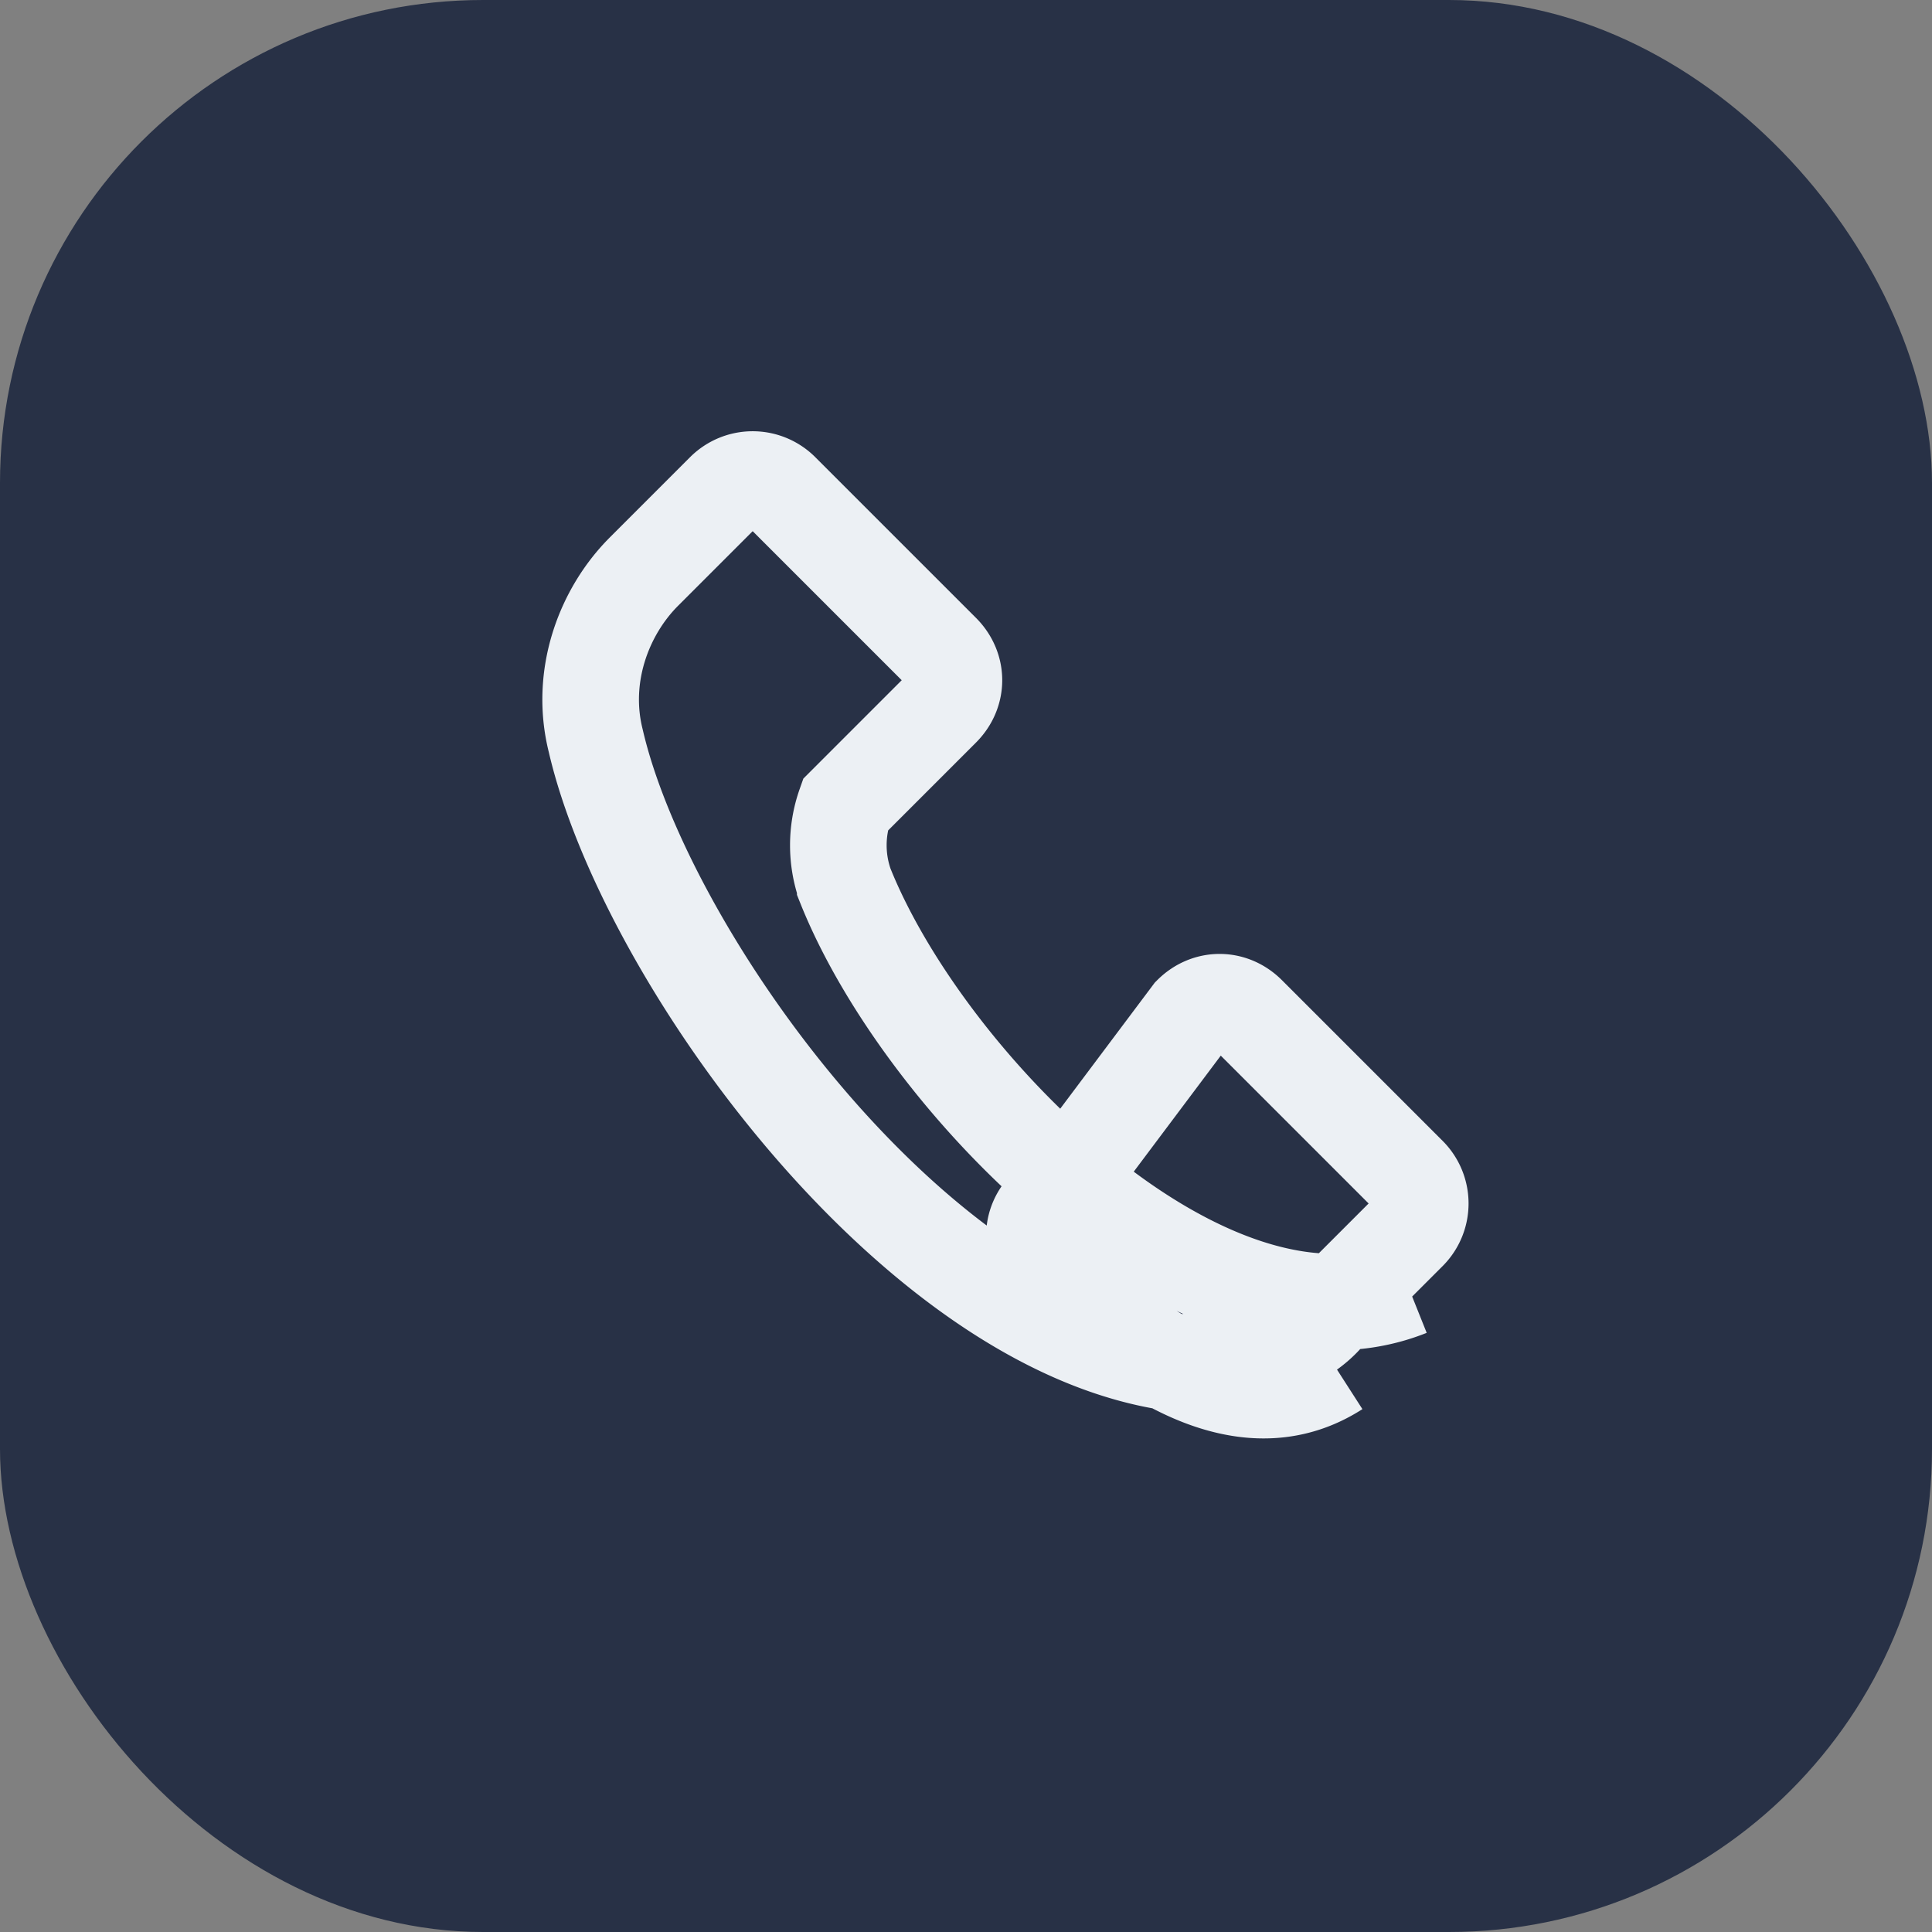
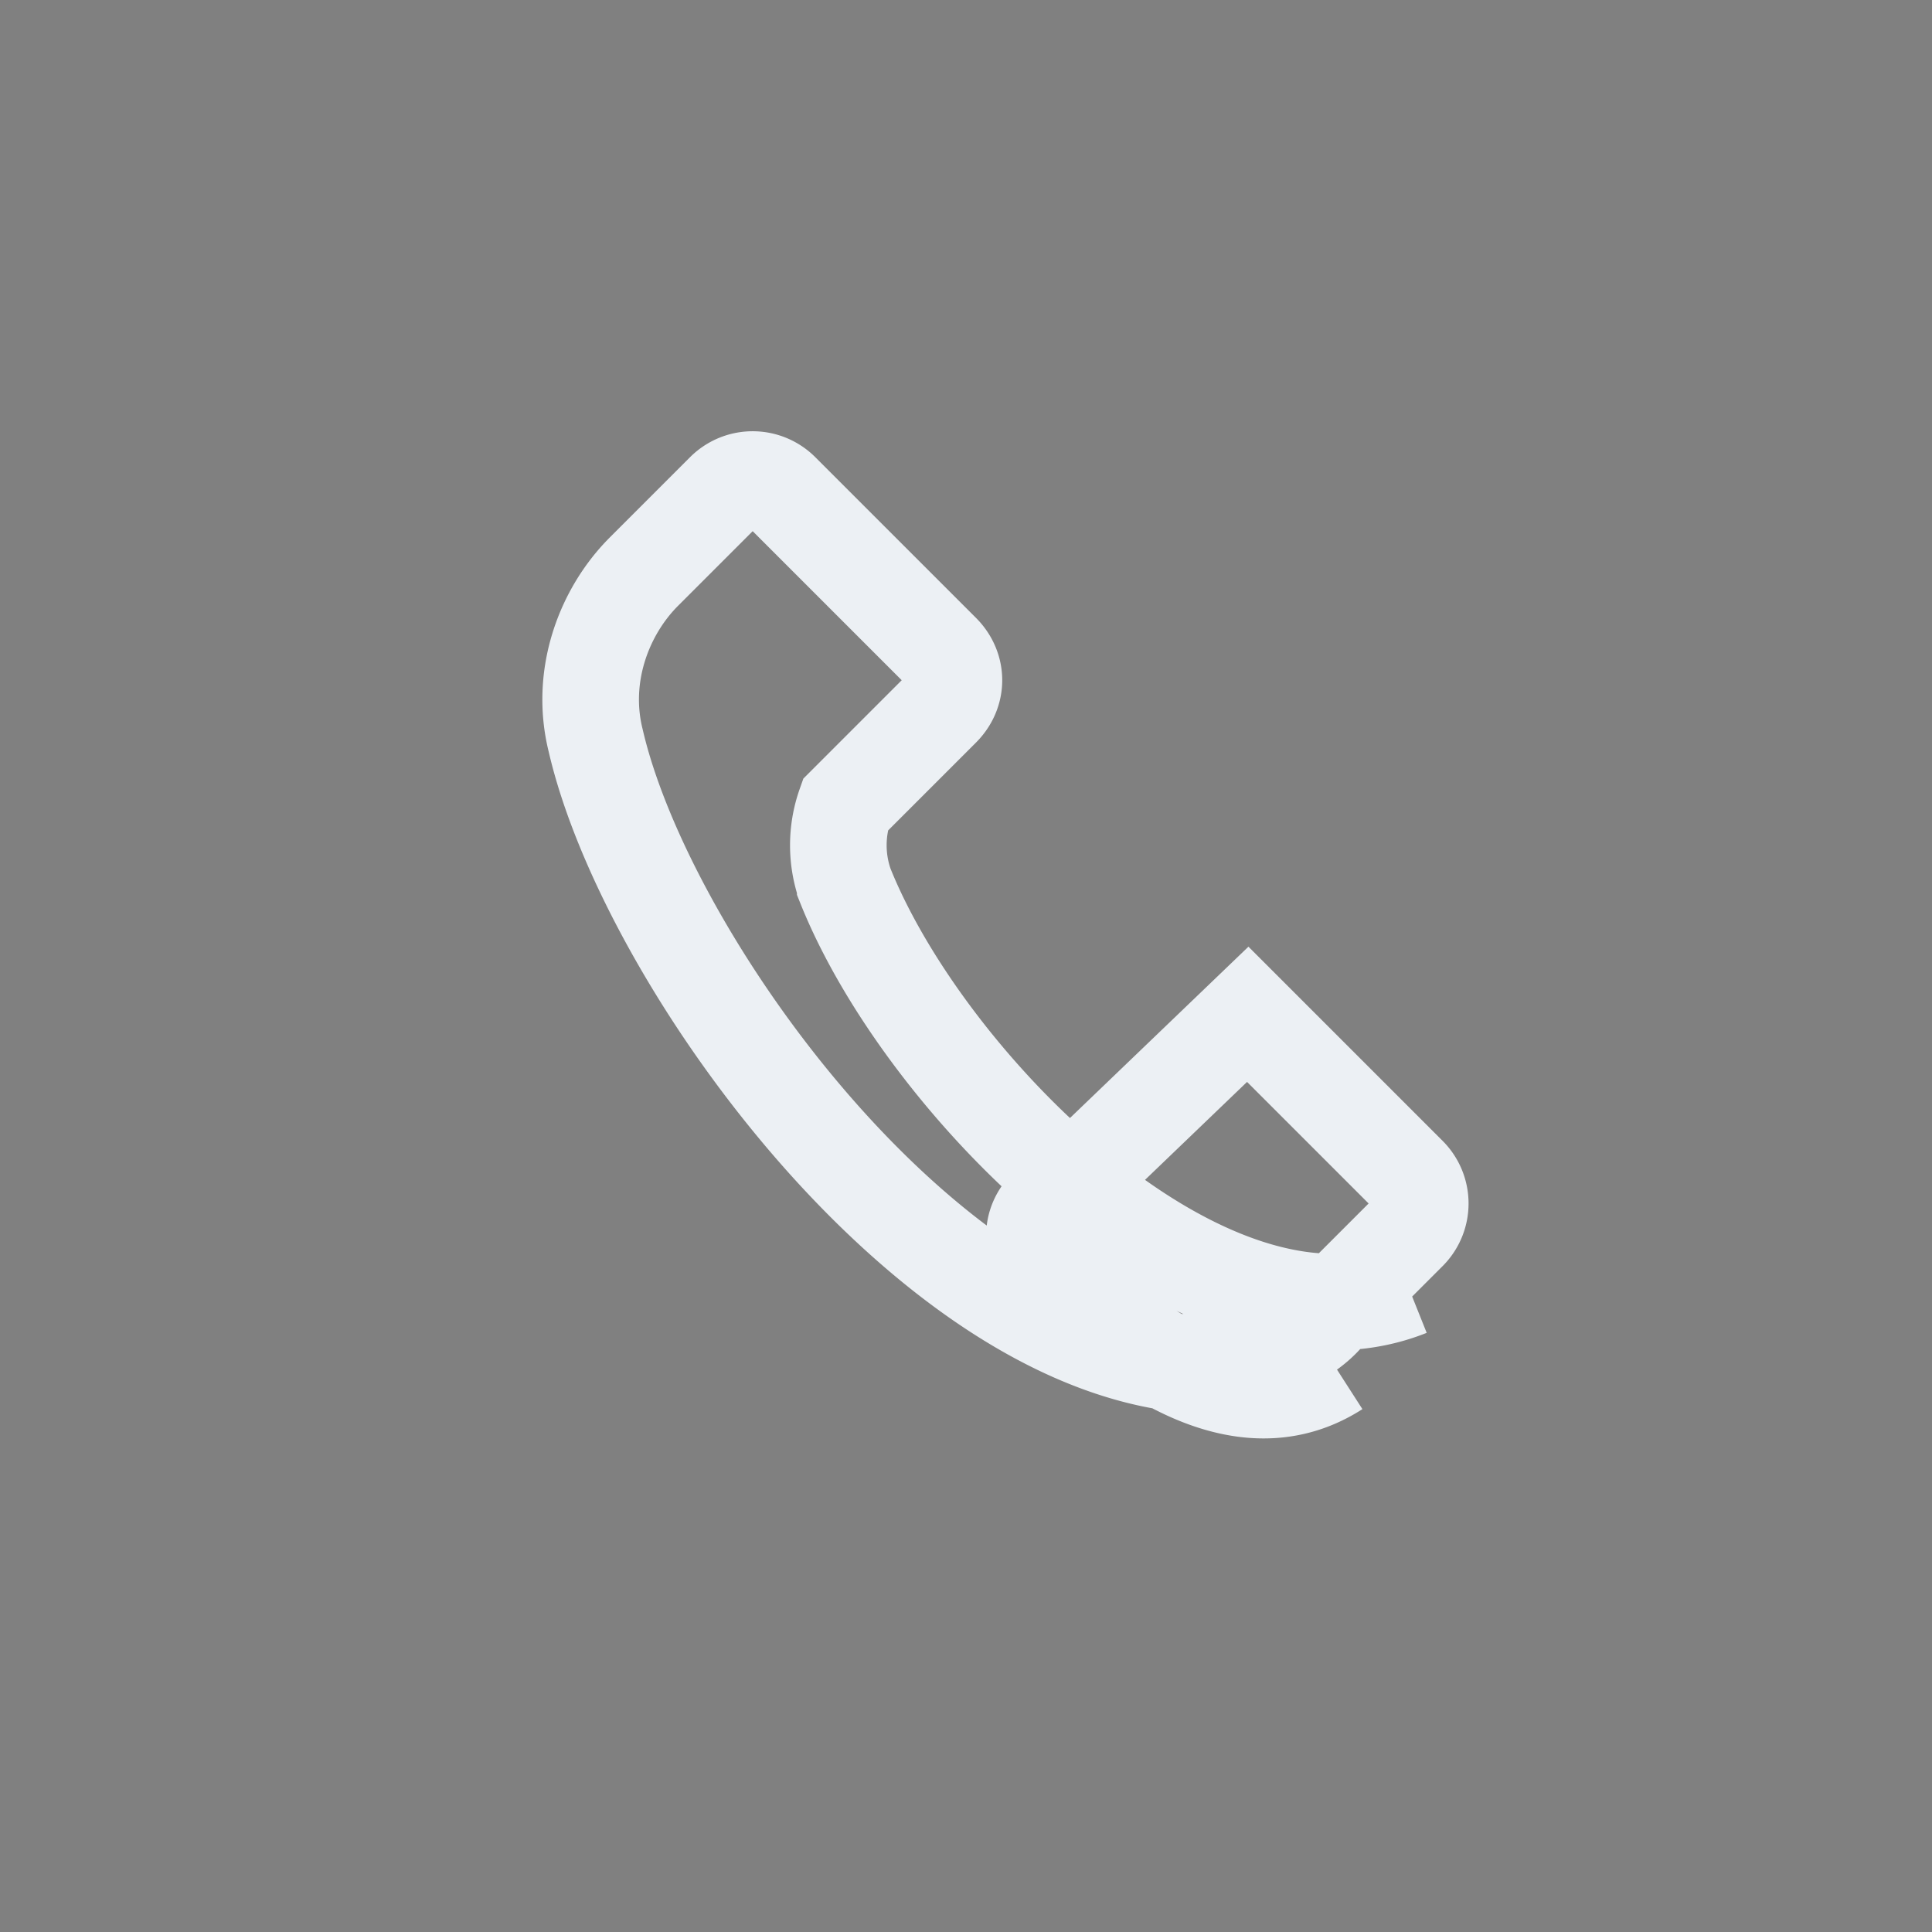
<svg xmlns="http://www.w3.org/2000/svg" width="24" height="24" viewBox="0 0 24 24">
  <rect x="0" y="0" width="24" height="24" fill="#808080" stroke="none" />
-   <rect width="24" height="24" rx="6" fill="#283146" />
-   <path d="M17.5 16c-2.5 1-6-2.5-7-5a1.5 1.5 0 010-1l1.2-1.2c.2-.2.2-.5 0-.7l-2-2a.5.5 0 00-.7 0l-1 1c-.5.5-.8 1.3-.6 2.1.6 2.6 3.8 7.1 7 7.7.8.1 1.7-.1 2.1-.6l1-1a.5.5 0 000-.7l-2-2c-.2-.2-.5-.2-.7 0L13 15c-.2.2-.2.5 0 .7.6.6 2.2 2.2 3.6 1.3" stroke="#ECF0F4" stroke-width="1.2" fill="none" />
+   <path d="M17.5 16c-2.5 1-6-2.5-7-5a1.5 1.5 0 010-1l1.2-1.2c.2-.2.2-.5 0-.7l-2-2a.5.5 0 00-.7 0l-1 1c-.5.5-.8 1.3-.6 2.1.6 2.6 3.8 7.1 7 7.7.8.1 1.7-.1 2.1-.6l1-1a.5.5 0 000-.7l-2-2L13 15c-.2.2-.2.5 0 .7.6.6 2.2 2.2 3.6 1.3" stroke="#ECF0F4" stroke-width="1.2" fill="none" />
</svg>